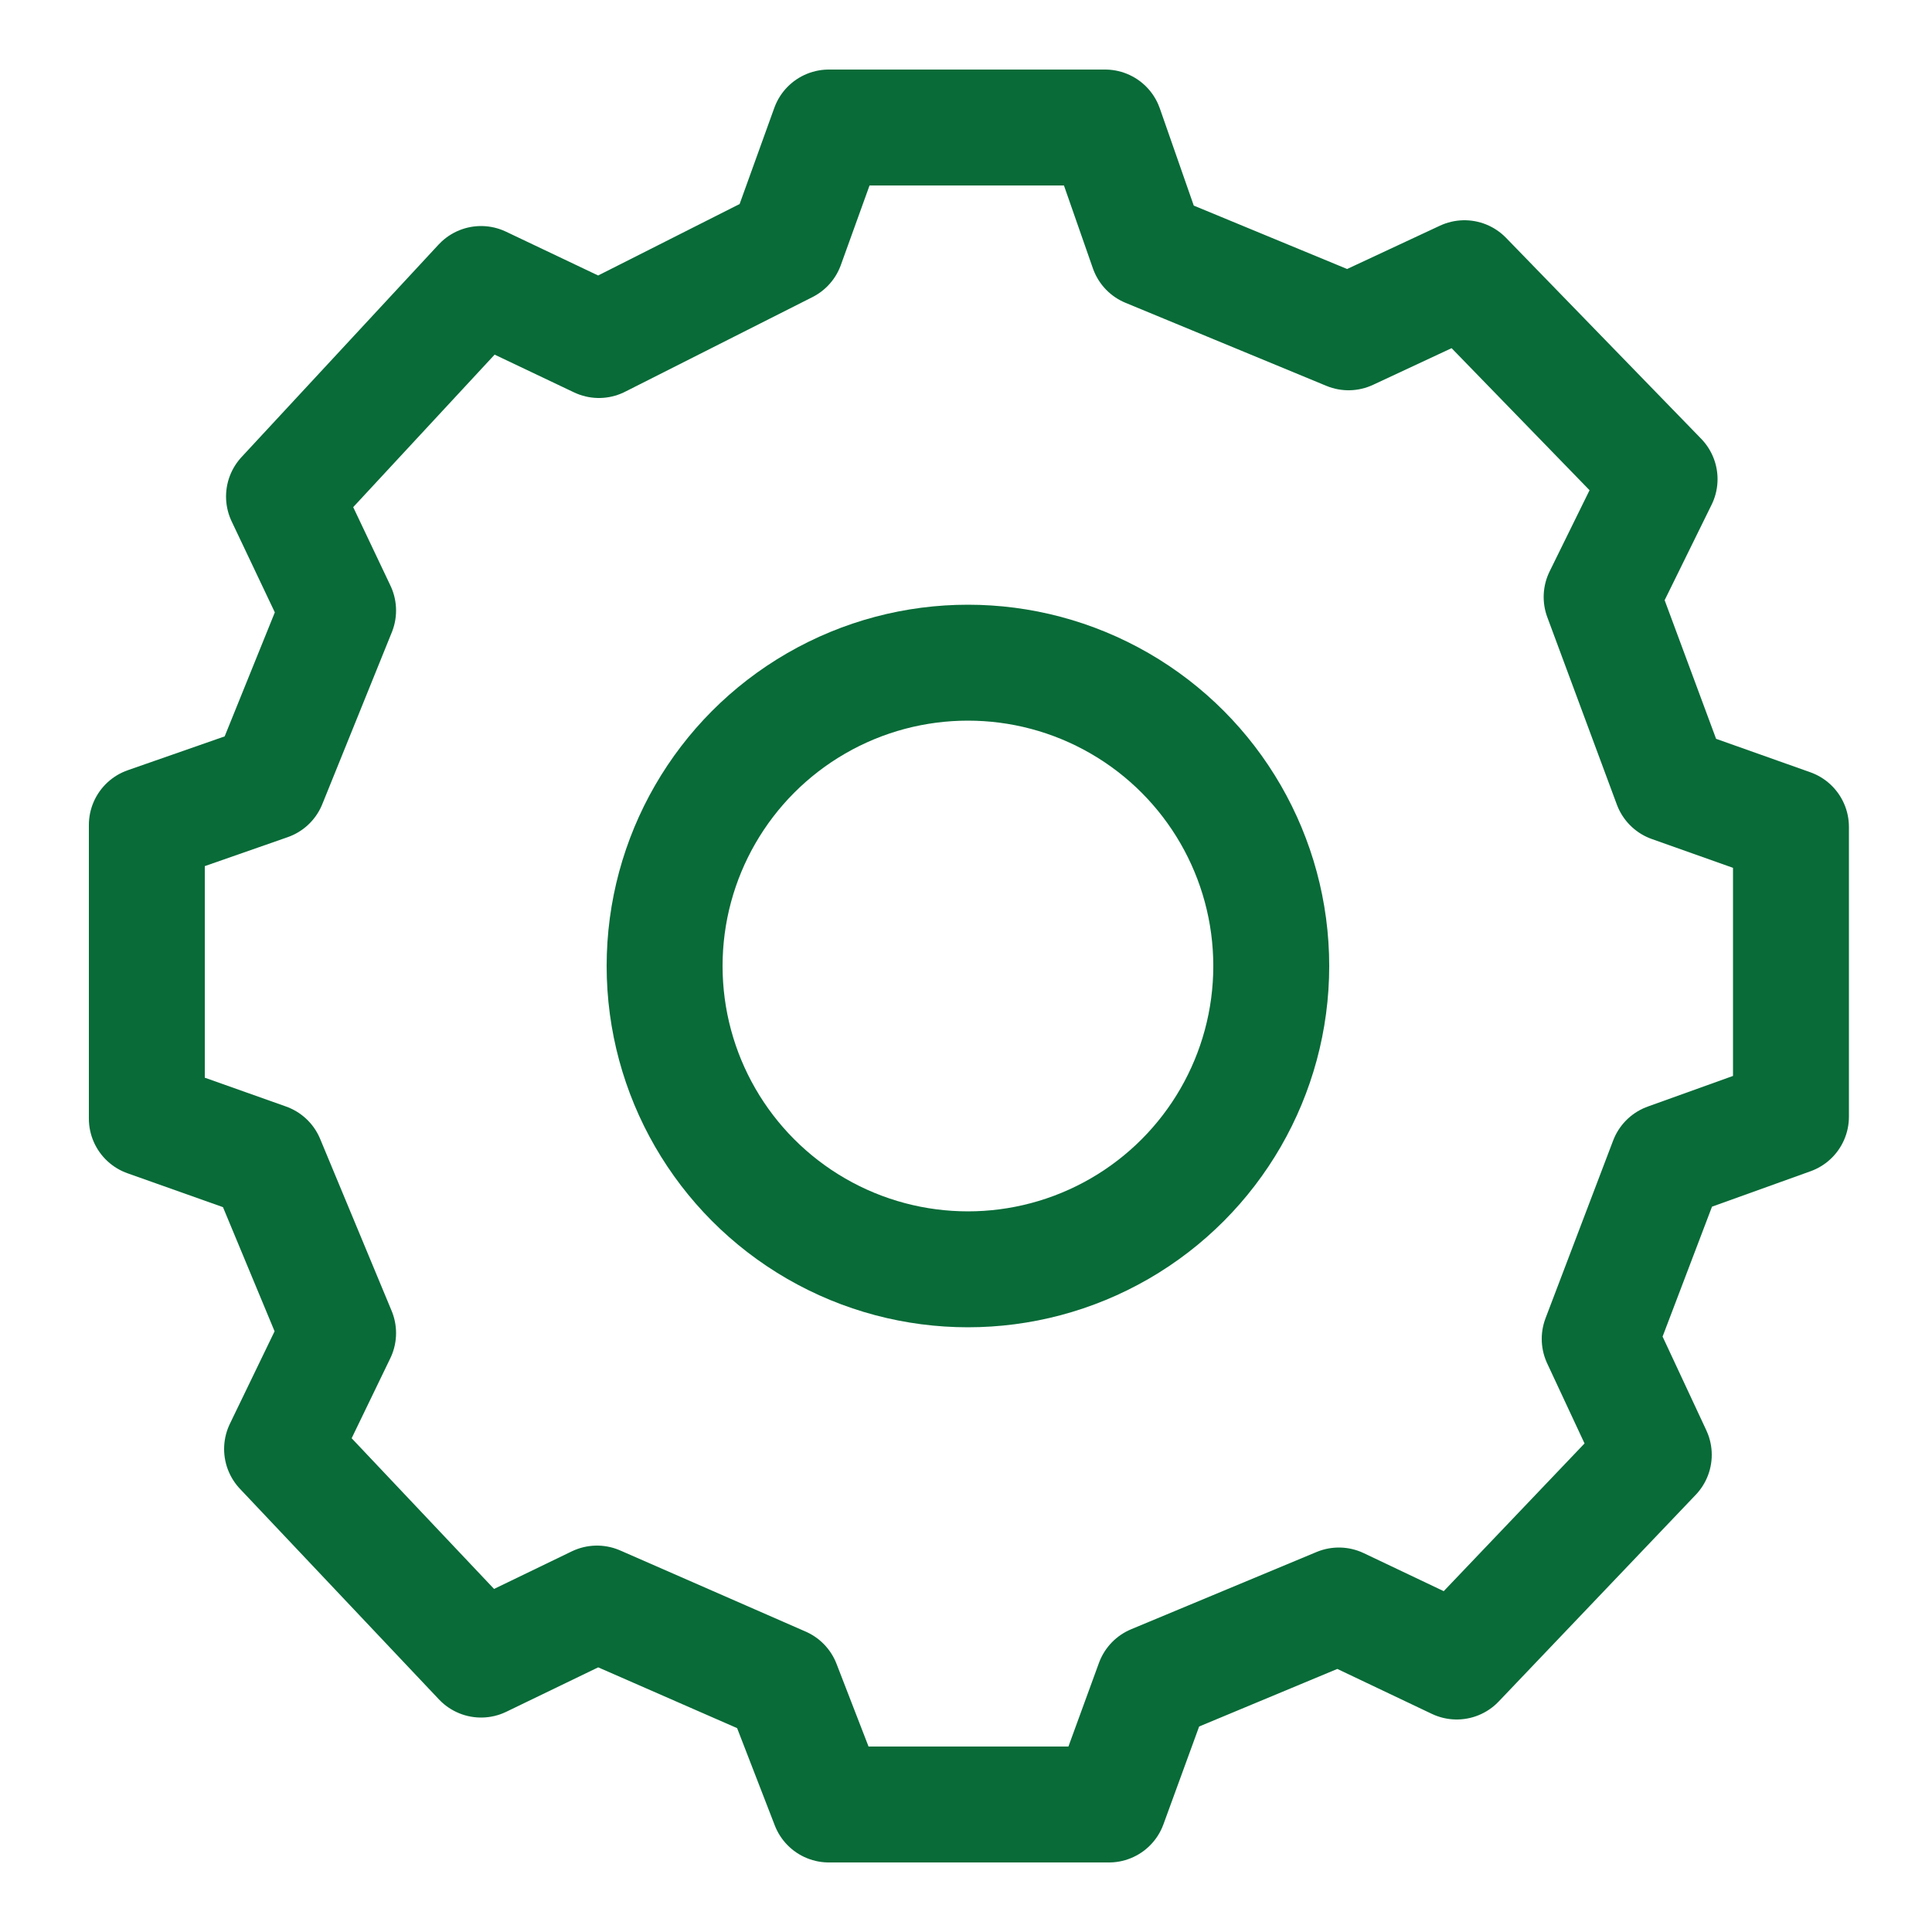
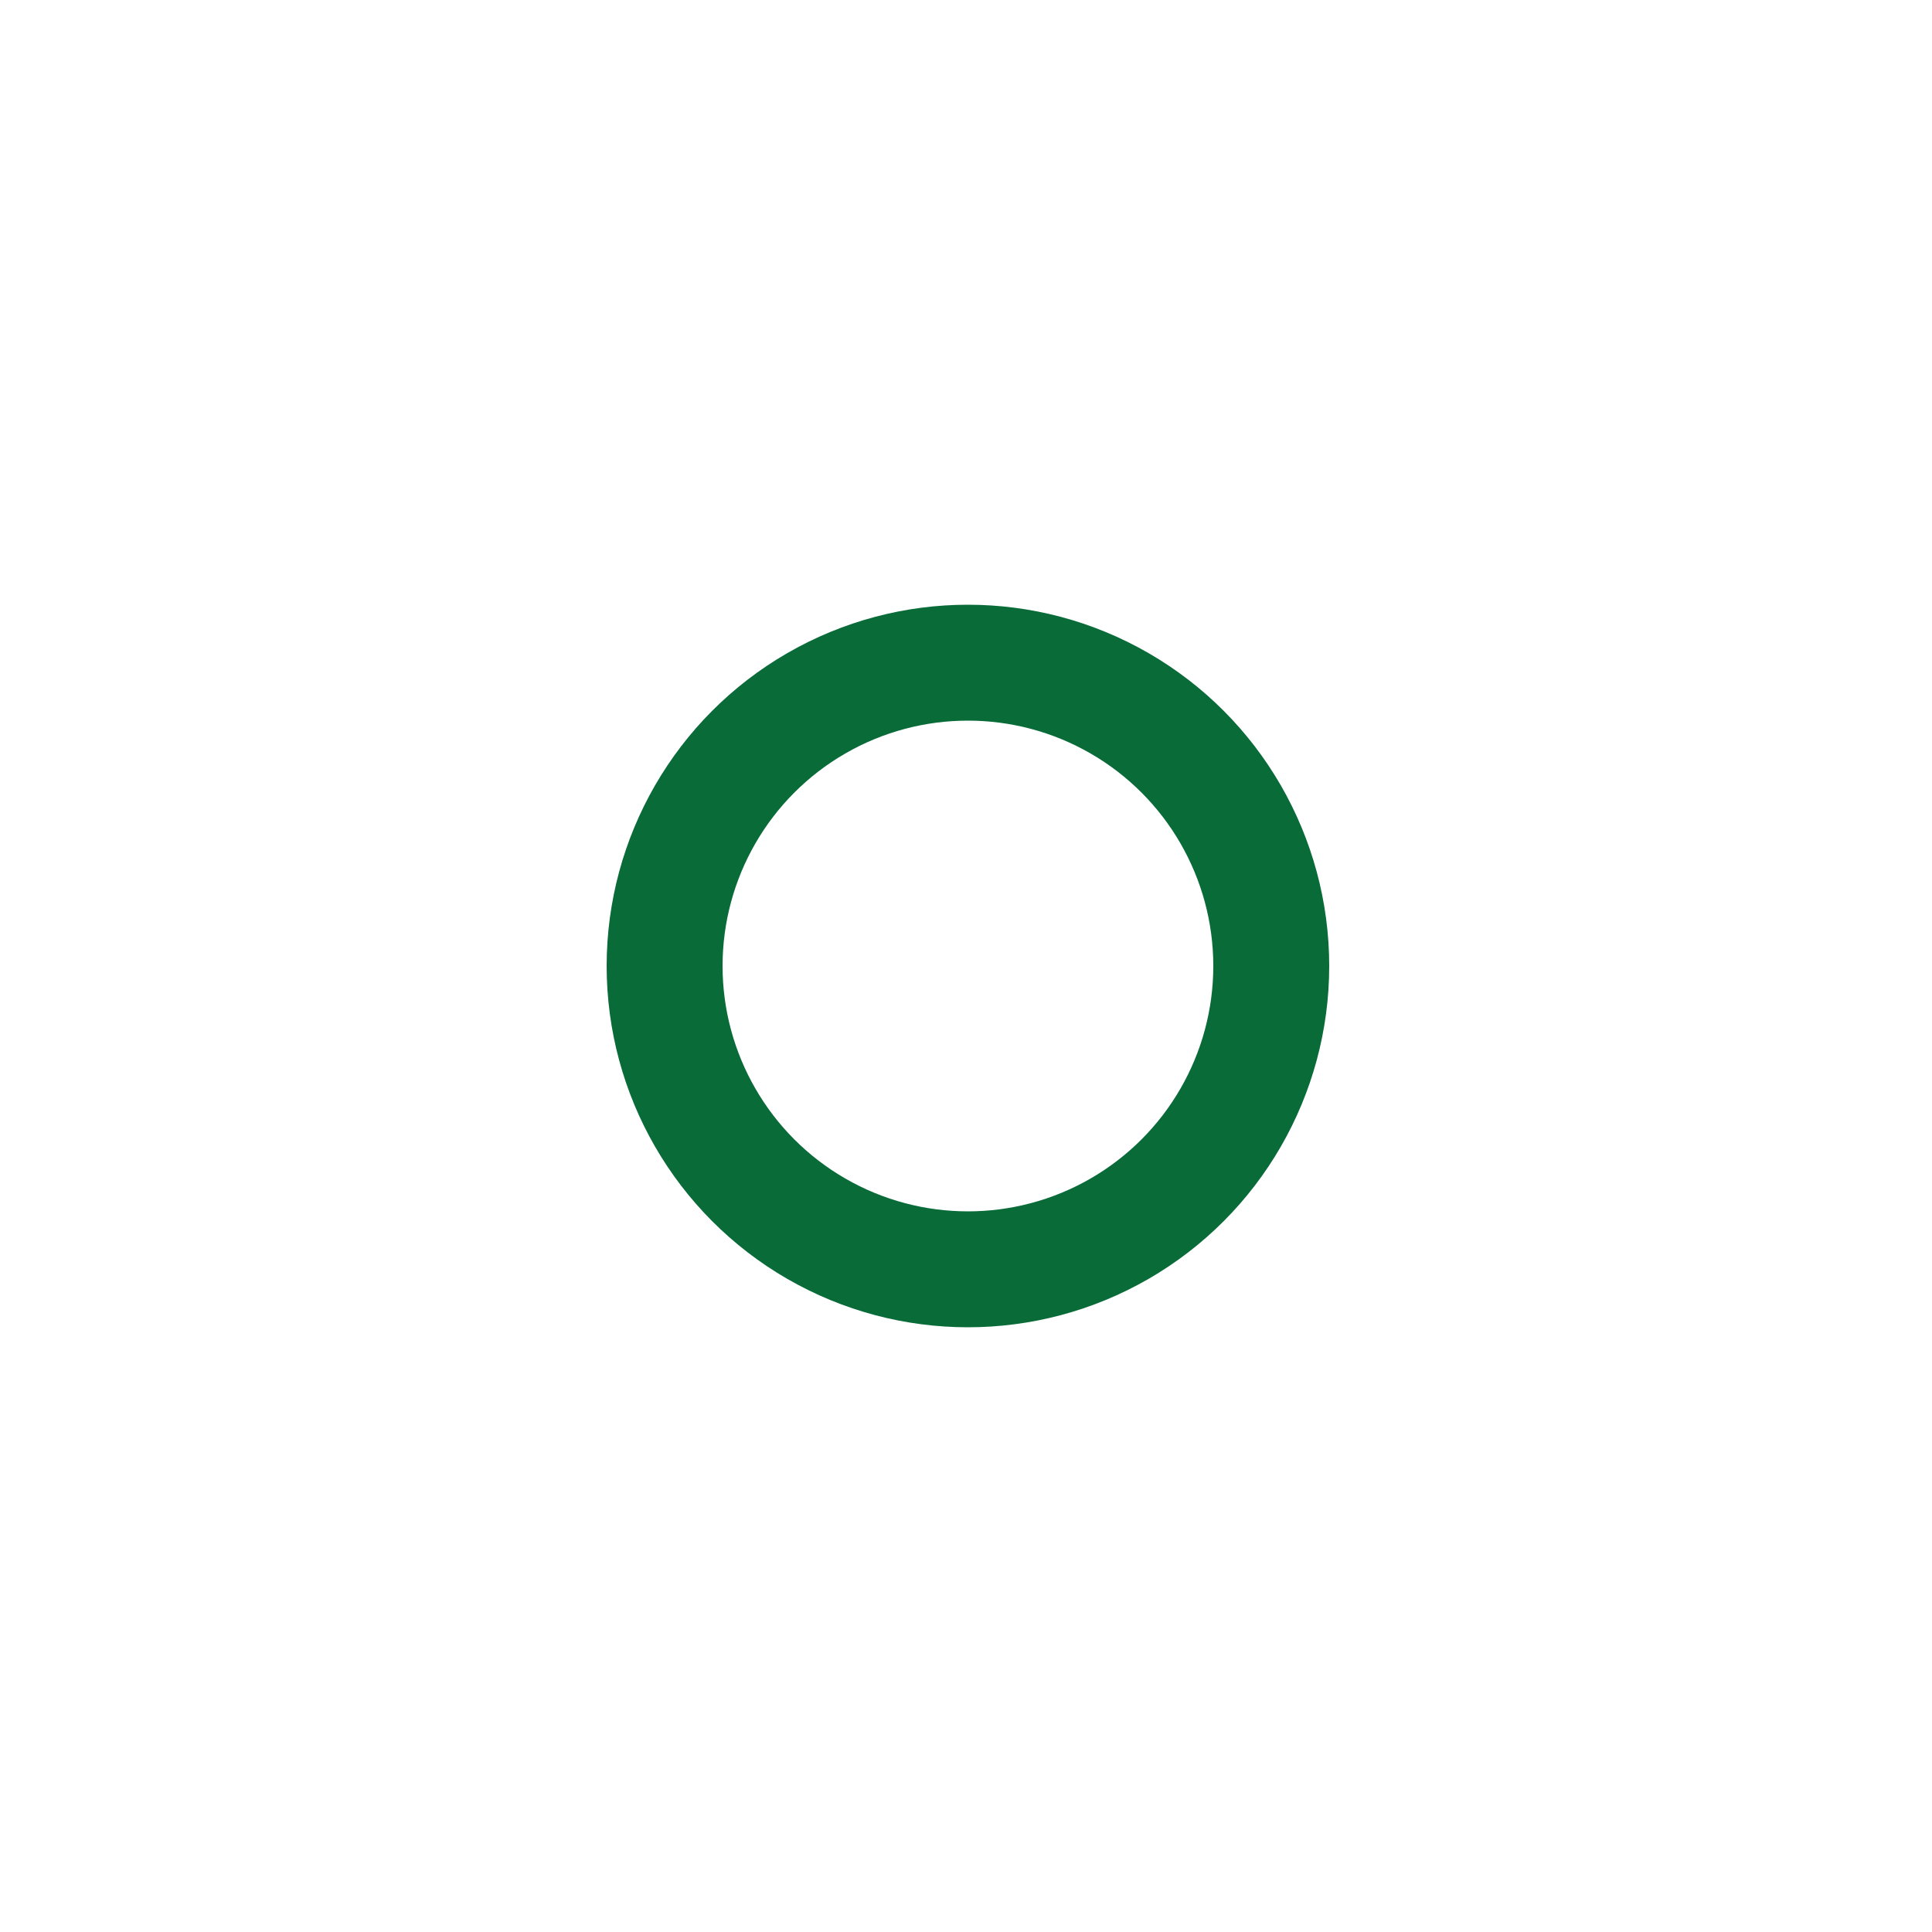
<svg xmlns="http://www.w3.org/2000/svg" version="1.1" id="Layer_1" x="0px" y="0px" viewBox="0 0 100 100" style="enable-background:new 0 0 100 100;" xml:space="preserve">
  <style type="text/css">
	.st0{fill:none;stroke:#086B38;stroke-width:6;stroke-miterlimit:10;}
	.st1{fill:none;stroke:#086B38;stroke-width:6;stroke-linejoin:round;stroke-miterlimit:10;}
</style>
  <g>
    <circle class="st0" cx="50.1" cy="50" r="15.7" />
-     <polygon class="st1" points="42.9,6.6 57.2,6.6 59.4,12.9 69.8,17.2 75.8,14.4 85.9,24.8 82.9,30.9 86.5,40.6 92.7,42.8 92.7,57.8    86.3,60.1 82.8,69.3 85.6,75.3 75.4,86 69.3,83.1 59.7,87.1 57.4,93.4 42.9,93.4 40.5,87.2 30.9,83 24.9,85.9 14.6,75 17.5,69    13.8,60.1 7.6,57.9 7.6,42.7 13.9,40.5 17.5,31.6 14.7,25.7 24.9,14.7 31,17.6 40.7,12.7  " />
  </g>
</svg>